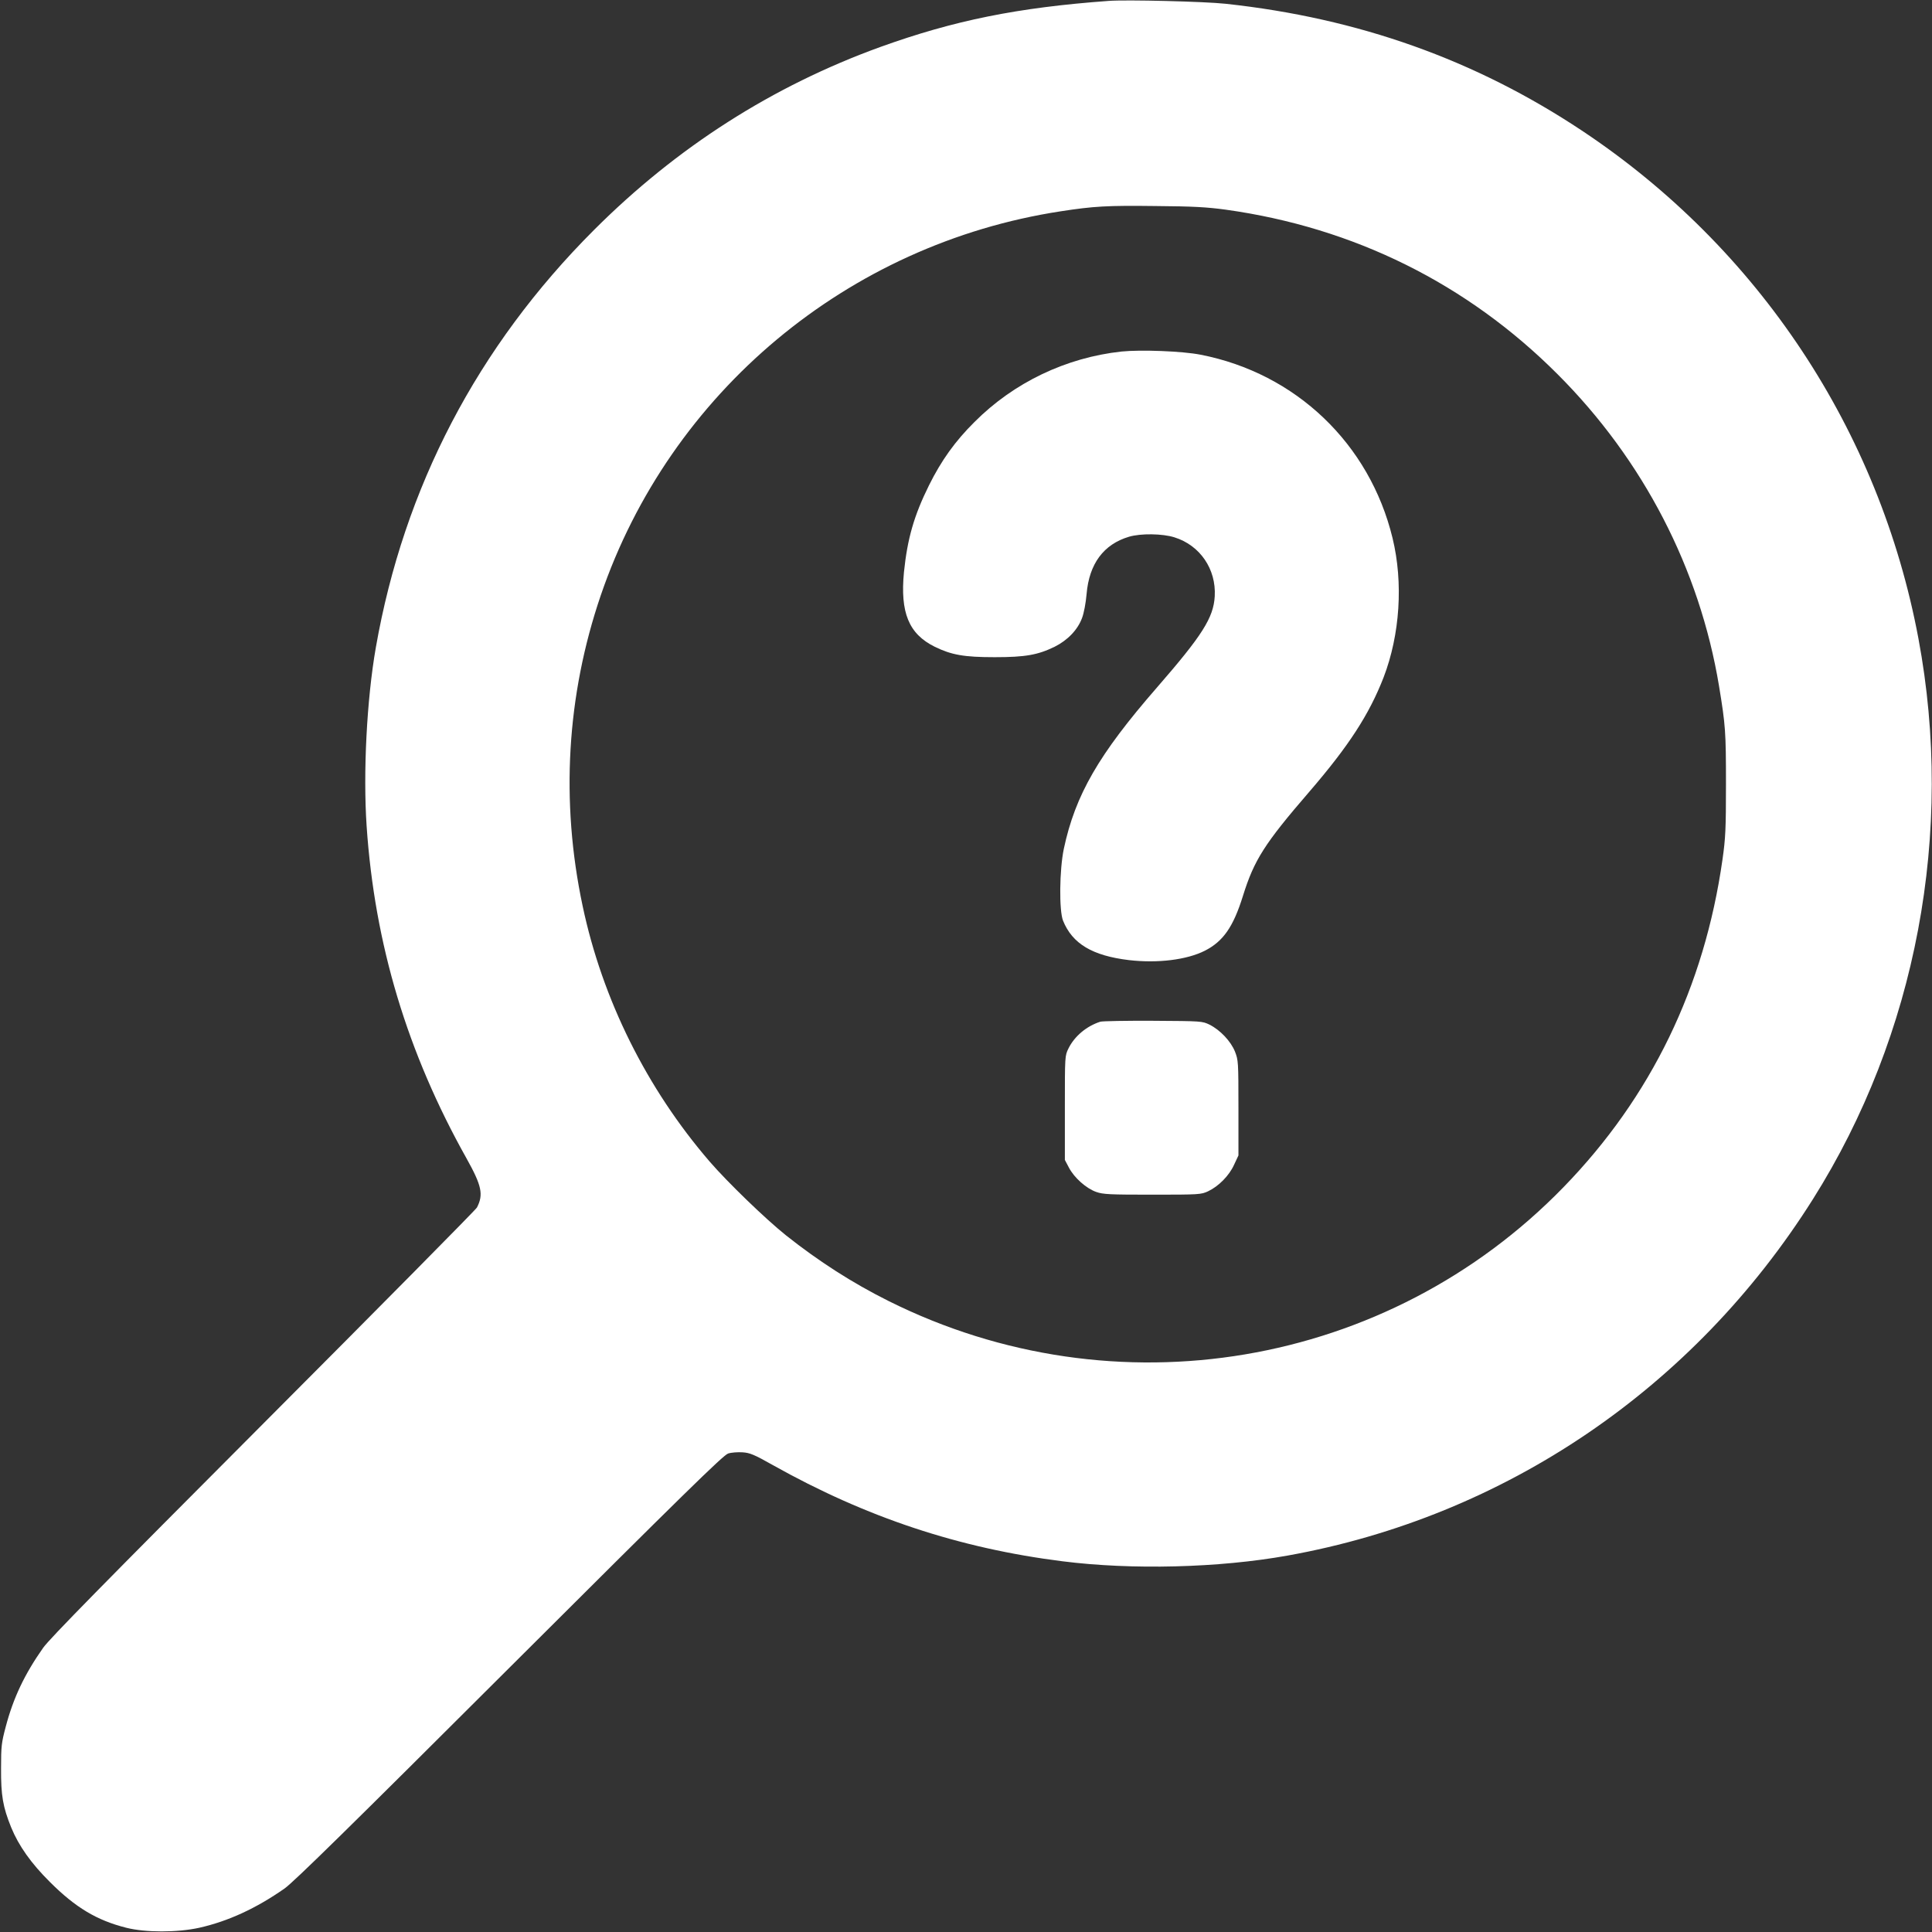
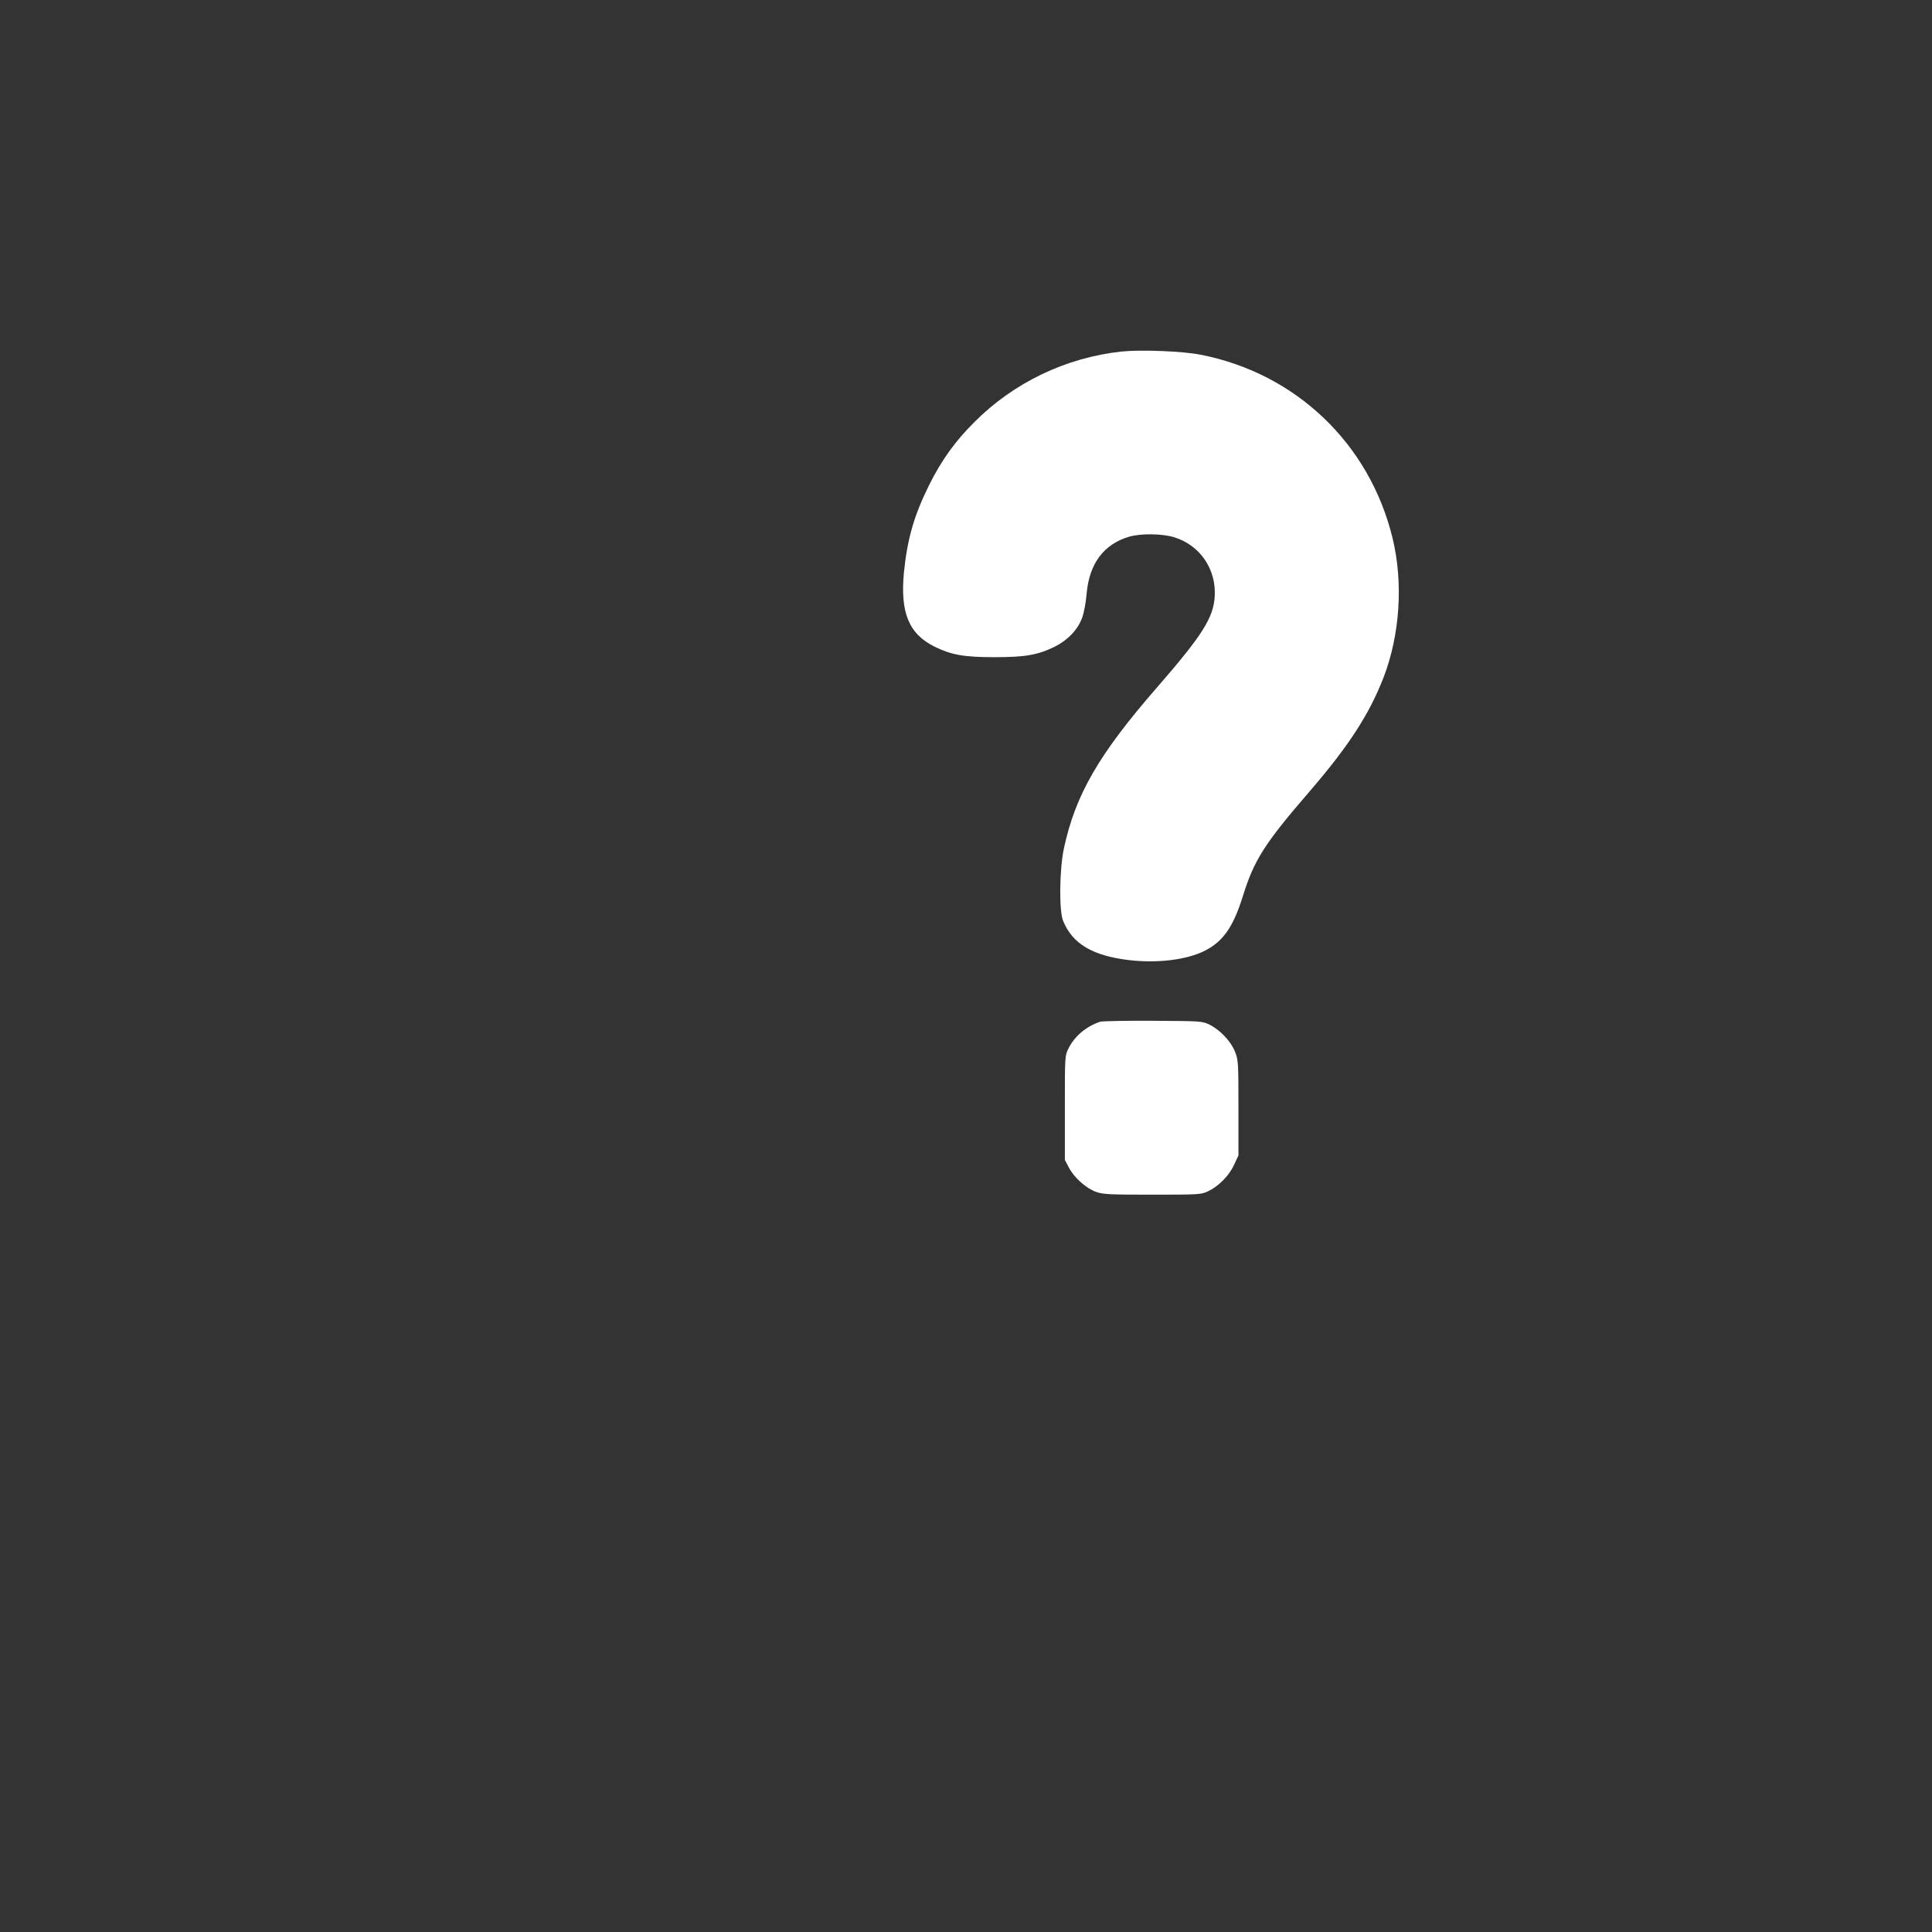
<svg xmlns="http://www.w3.org/2000/svg" version="1.0" width="1280pt" height="1280pt" viewBox="0 0 1280 1280" preserveAspectRatio="xMidYMid meet">
  <rect x="0" y="0" width="1280" height="1280" fill="#333333" stroke="none" />
  <g transform="translate(0,1280) scale(0.1,-0.1)" fill="#ffffff" stroke="none">
-     <path d="M7345 12794 c-605 -44 -1026 -130 -1512 -305 -715 -259 -1349 -664 -1898 -1213 -772 -772 -1259 -1705 -1445 -2766 -60 -342 -85 -831 -61 -1183 53 -783 269 -1501 662 -2202 101 -181 113 -239 69 -325 -7 -14 -643 -657 -1414 -1430 -1060 -1063 -1416 -1425 -1460 -1487 -124 -176 -198 -333 -248 -523 -28 -105 -31 -129 -31 -275 -1 -181 12 -256 67 -392 50 -122 132 -238 257 -362 169 -169 311 -254 506 -303 127 -32 337 -32 483 0 191 43 376 128 565 260 60 42 436 411 1490 1463 1151 1148 1417 1409 1449 1419 21 7 64 10 95 8 49 -3 78 -15 202 -85 617 -346 1234 -551 1919 -637 459 -58 1035 -44 1491 38 1438 258 2690 1107 3480 2361 686 1088 939 2433 699 3715 -258 1378 -1059 2587 -2230 3365 -706 469 -1480 745 -2360 840 -136 15 -660 28 -775 19z m775 -1383 c849 -118 1600 -490 2200 -1091 567 -567 940 -1288 1069 -2065 43 -261 46 -304 46 -650 0 -298 -3 -359 -23 -499 -120 -846 -473 -1574 -1052 -2170 -1166 -1201 -2973 -1505 -4474 -755 -240 120 -461 262 -678 434 -134 107 -386 350 -507 490 -416 483 -710 1073 -841 1693 -147 693 -106 1394 120 2057 459 1345 1637 2329 3047 2545 220 34 309 39 628 35 250 -2 340 -7 465 -24z" />
-     <path d="M7430 10471 c-367 -40 -713 -205 -974 -467 -128 -127 -219 -254 -301 -419 -99 -200 -143 -352 -166 -575 -26 -269 32 -410 204 -495 111 -54 193 -69 397 -69 204 0 286 15 397 69 86 43 153 112 182 191 12 31 25 100 30 159 17 200 113 329 281 379 78 23 222 21 301 -4 170 -53 277 -211 267 -390 -8 -143 -83 -260 -383 -605 -385 -442 -541 -711 -617 -1069 -29 -139 -32 -408 -5 -476 62 -153 195 -232 437 -261 191 -22 383 2 502 62 122 62 189 158 253 364 74 237 142 345 440 690 261 303 396 511 492 758 108 282 131 626 59 922 -152 626 -641 1092 -1272 1215 -122 24 -396 34 -524 21z" />
+     <path d="M7430 10471 c-367 -40 -713 -205 -974 -467 -128 -127 -219 -254 -301 -419 -99 -200 -143 -352 -166 -575 -26 -269 32 -410 204 -495 111 -54 193 -69 397 -69 204 0 286 15 397 69 86 43 153 112 182 191 12 31 25 100 30 159 17 200 113 329 281 379 78 23 222 21 301 -4 170 -53 277 -211 267 -390 -8 -143 -83 -260 -383 -605 -385 -442 -541 -711 -617 -1069 -29 -139 -32 -408 -5 -476 62 -153 195 -232 437 -261 191 -22 383 2 502 62 122 62 189 158 253 364 74 237 142 345 440 690 261 303 396 511 492 758 108 282 131 626 59 922 -152 626 -641 1092 -1272 1215 -122 24 -396 34 -524 21" />
    <path d="M7290 6031 c-91 -29 -171 -96 -211 -177 -24 -49 -24 -49 -24 -394 l0 -345 27 -51 c35 -67 115 -138 181 -161 46 -16 88 -18 372 -18 310 0 322 1 368 22 70 33 140 103 173 176 l29 62 0 315 c0 307 -1 316 -23 373 -28 69 -98 143 -168 178 -49 24 -52 24 -374 26 -179 1 -336 -2 -350 -6z" />
  </g>
</svg>